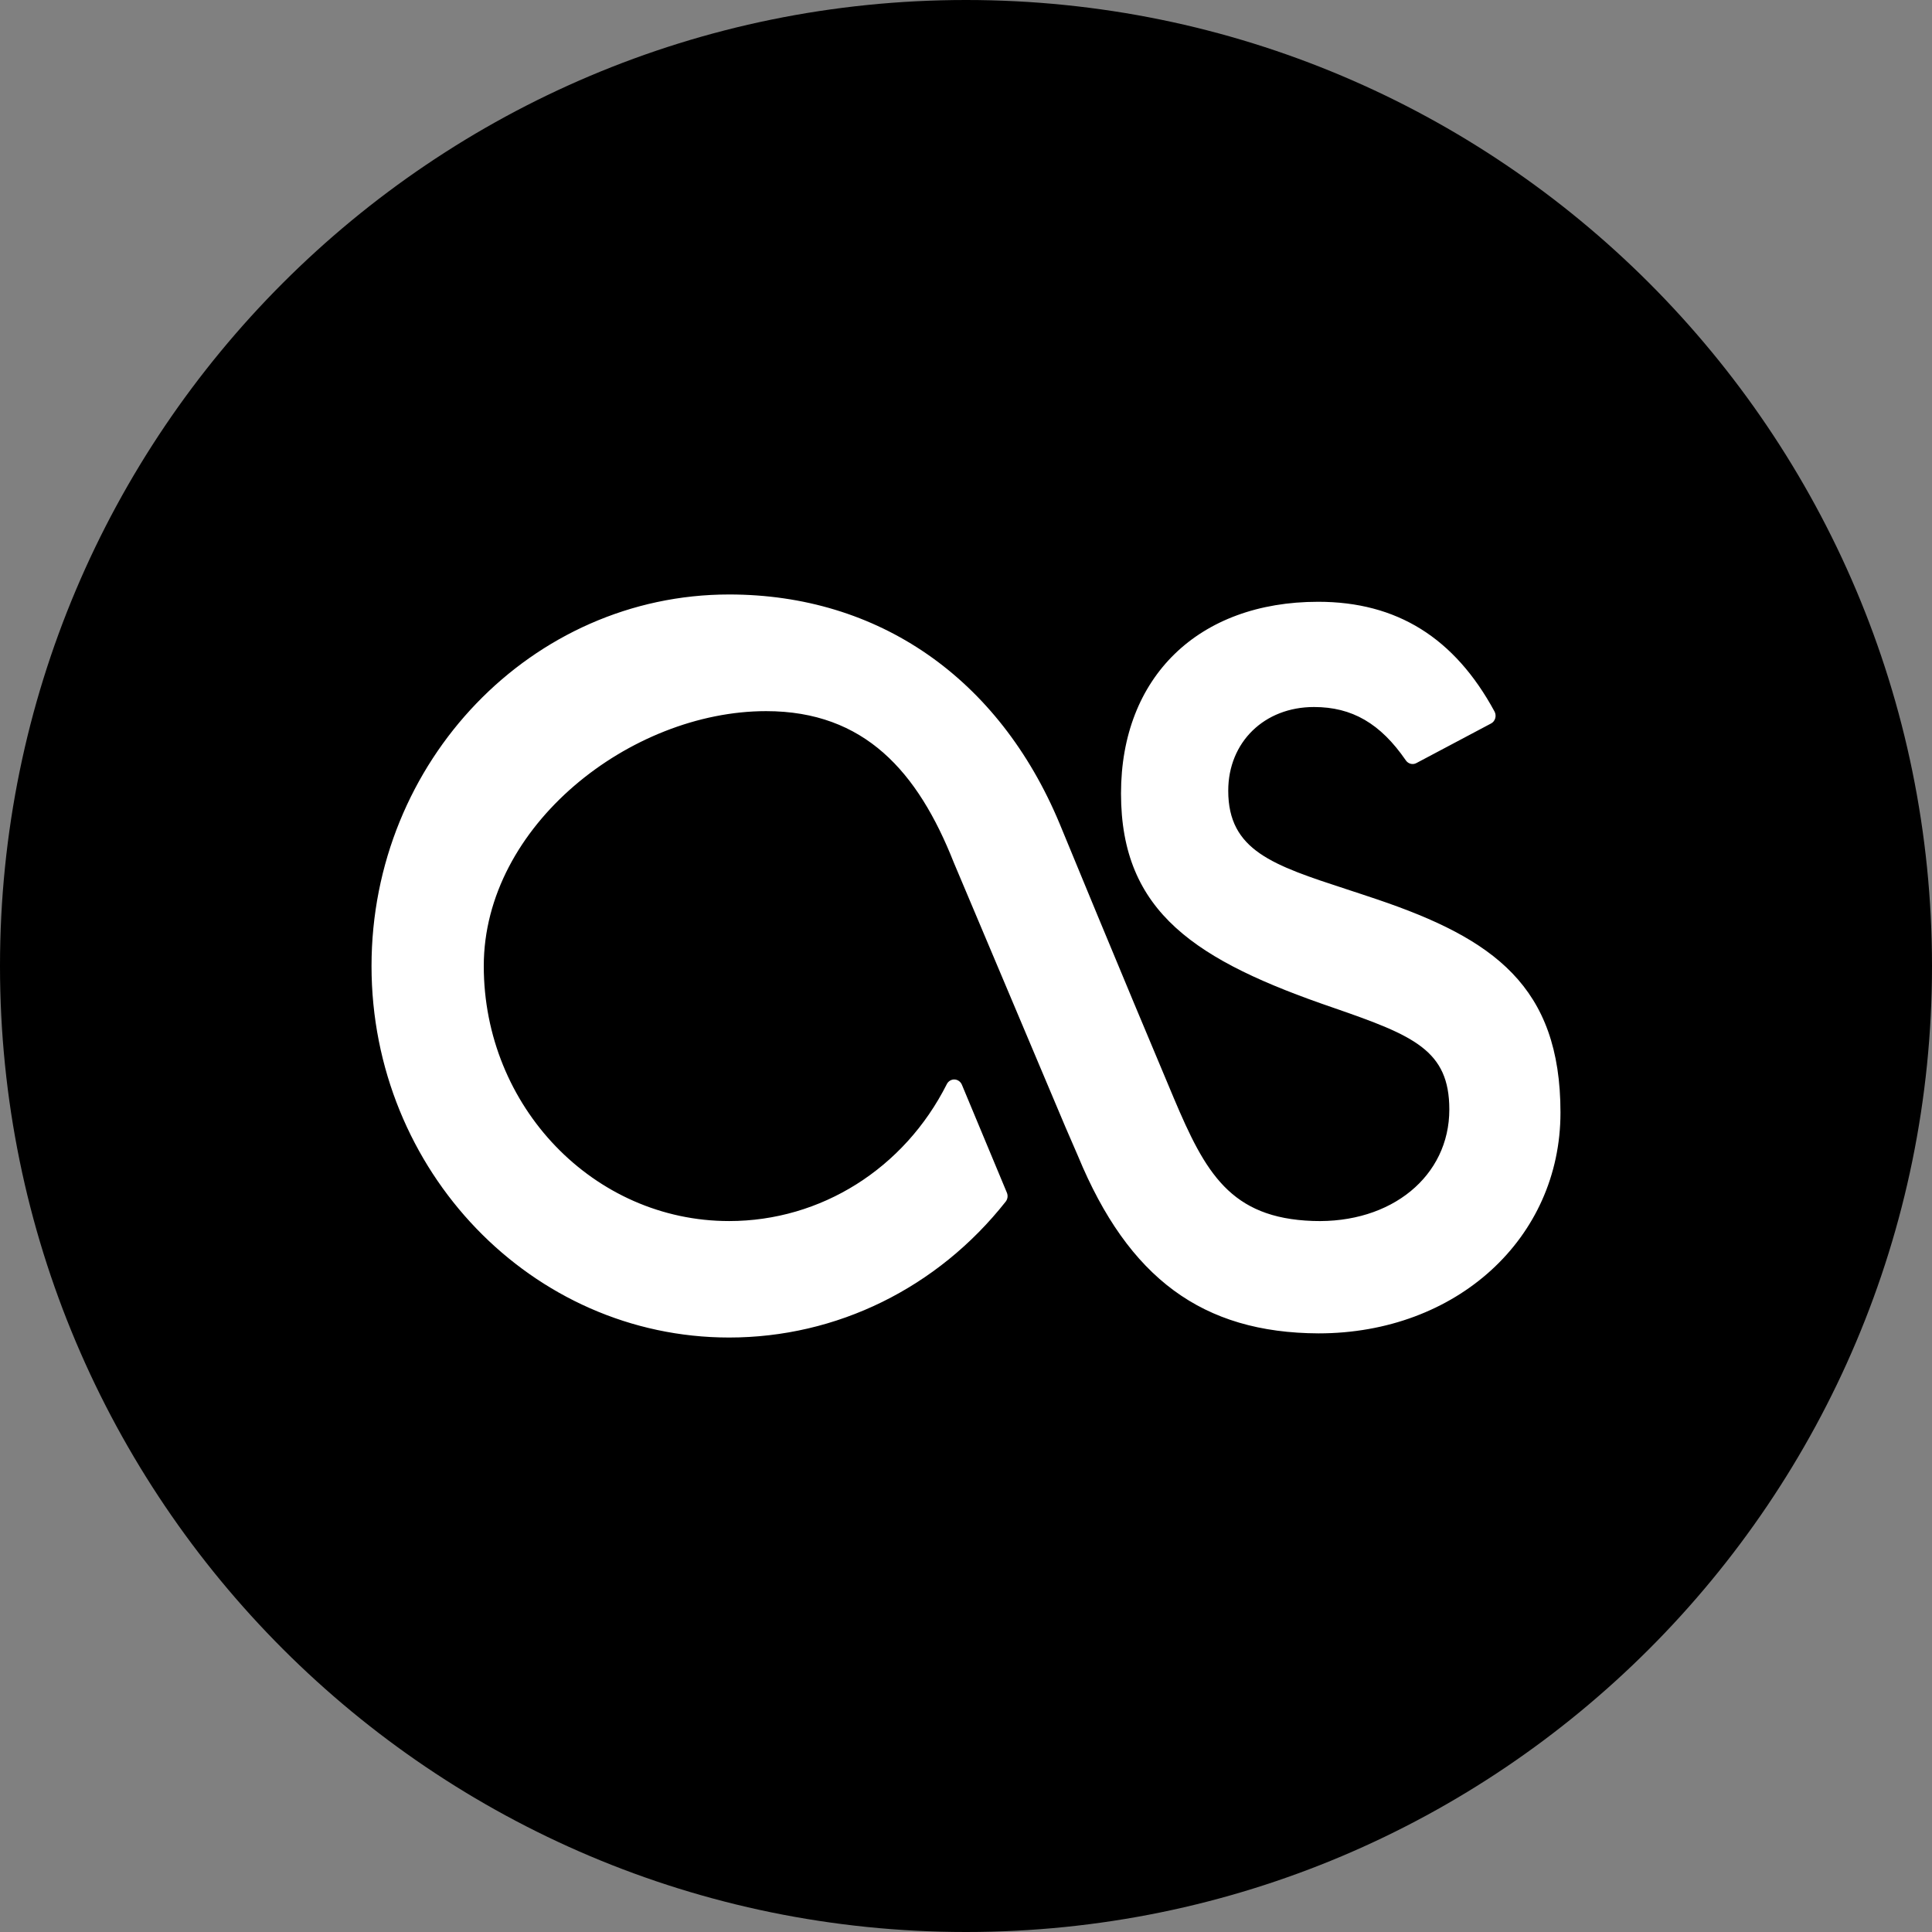
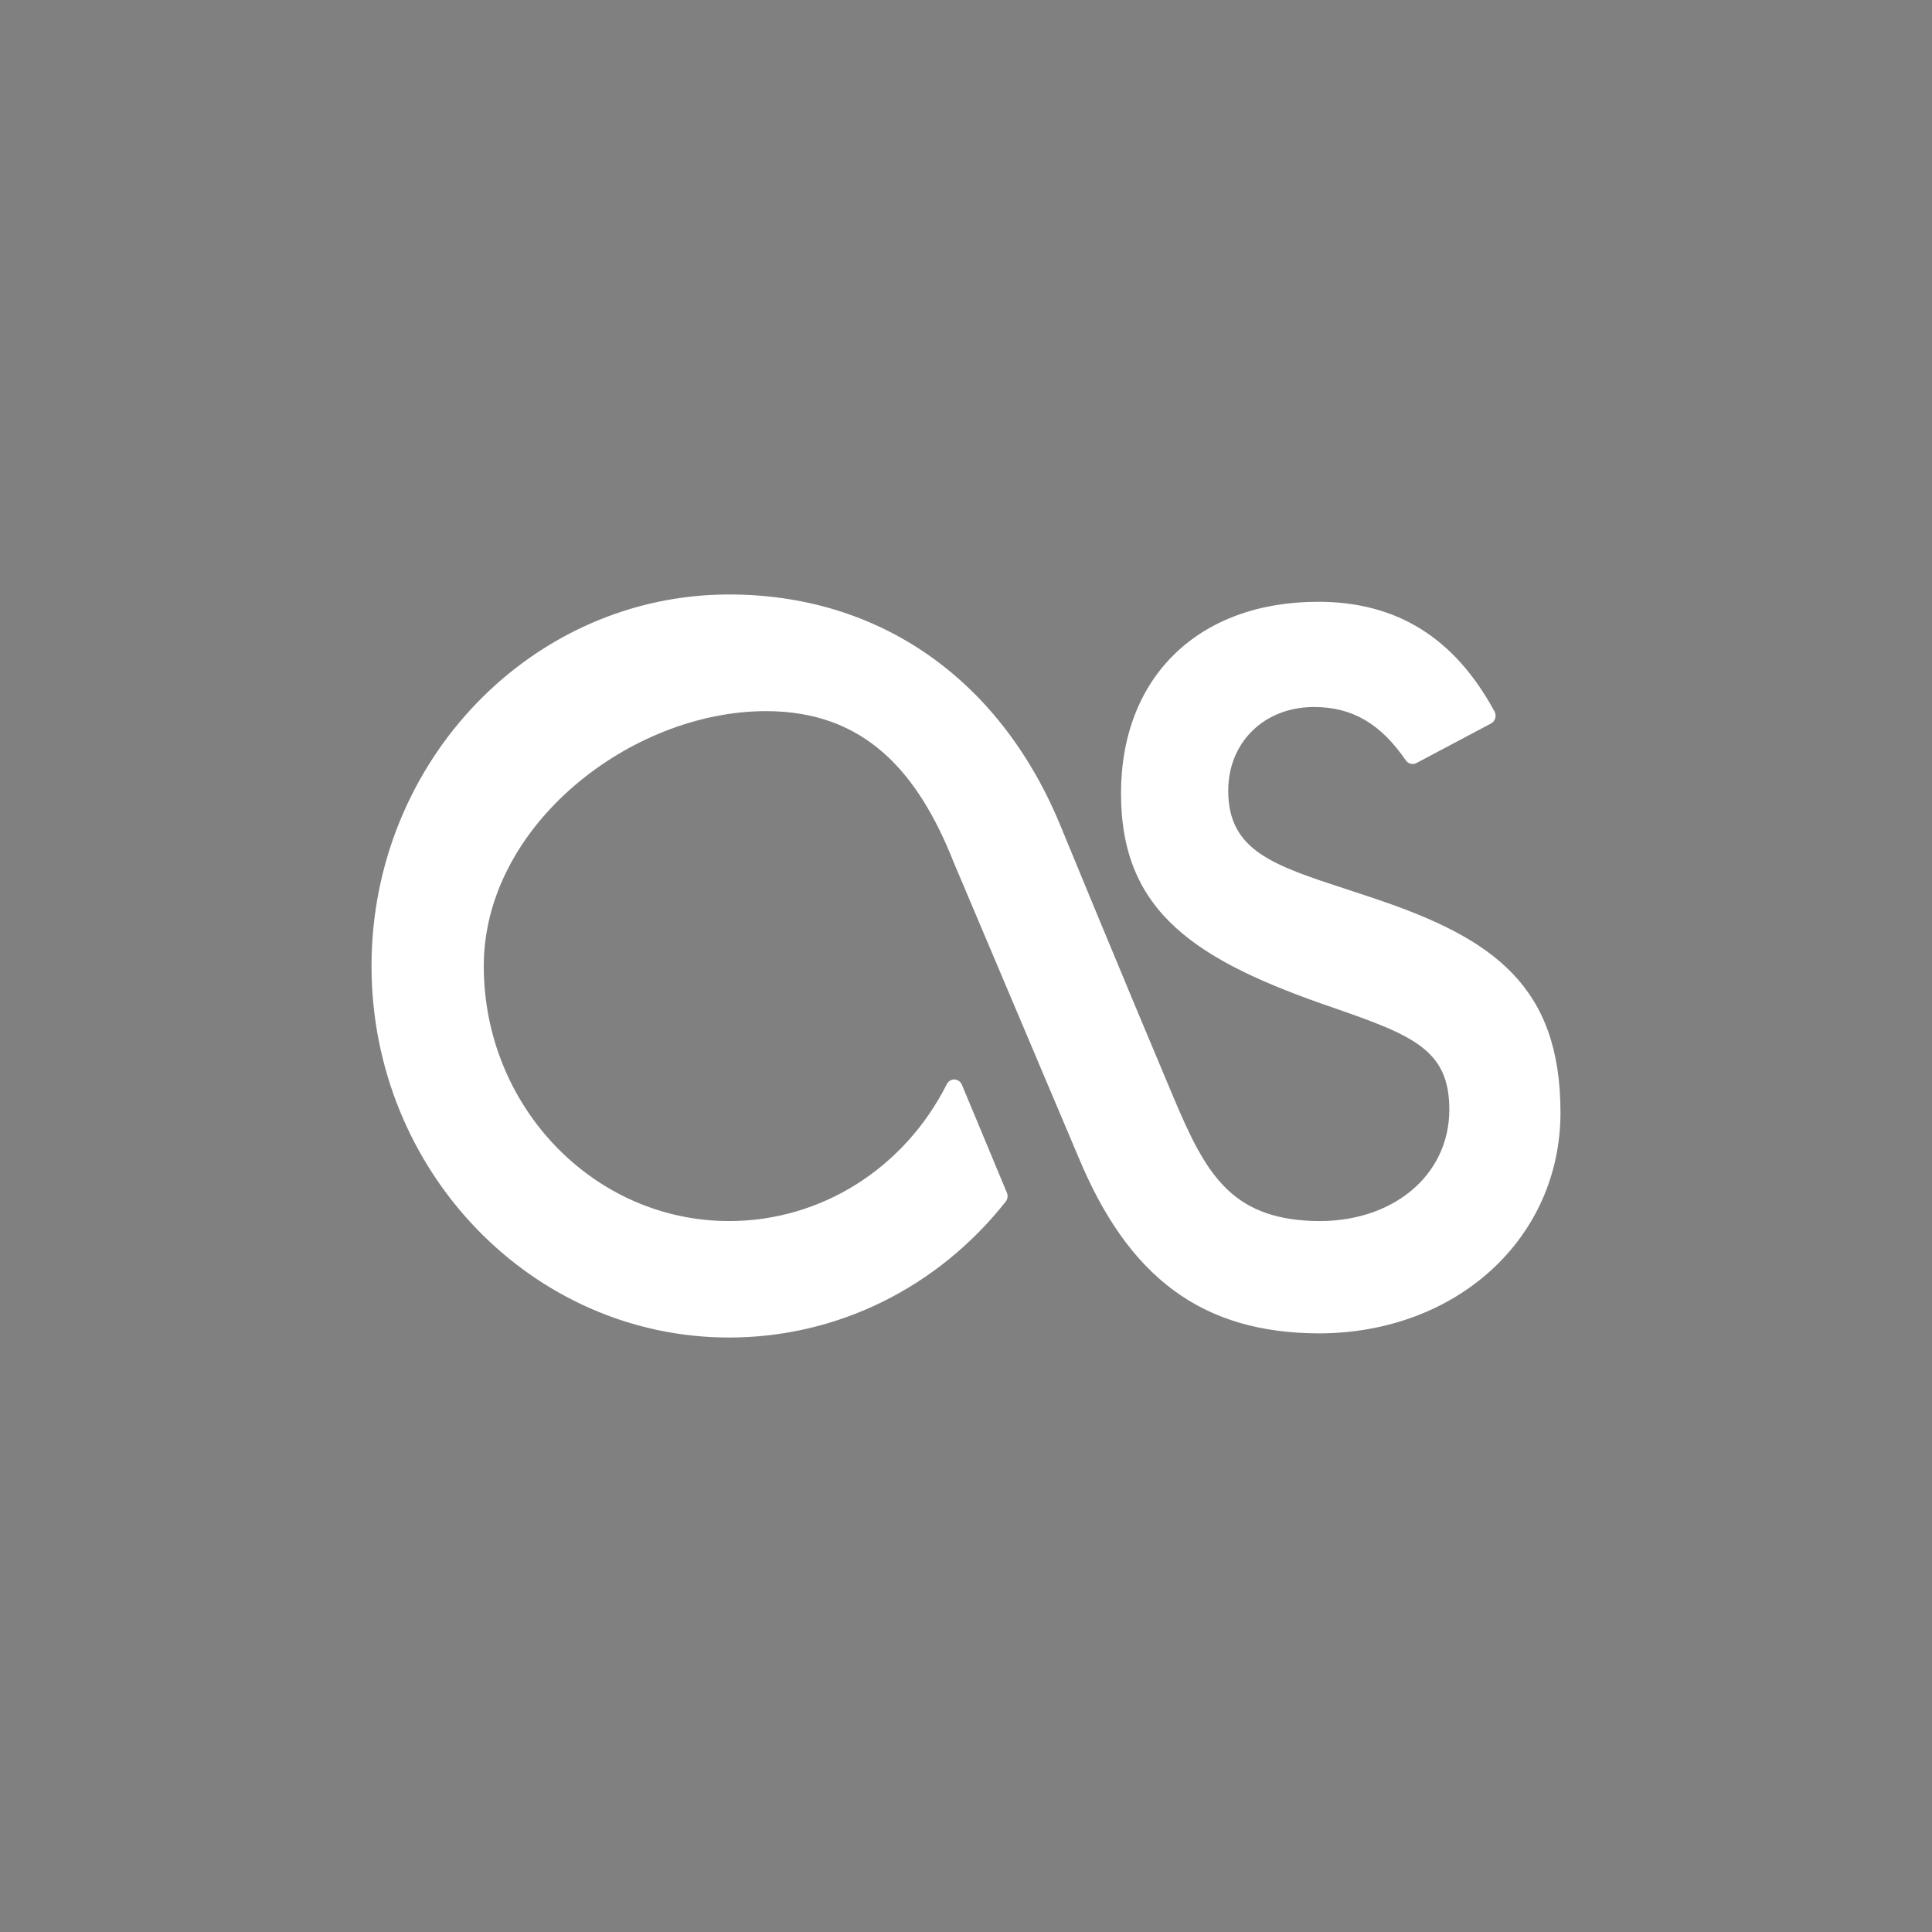
<svg xmlns="http://www.w3.org/2000/svg" height="60px" version="1.1" viewBox="0 0 60 60" width="60px">
  <rect x="0" y="0" width="60" height="60" fill="#808080" stroke="none" />
  <title />
  <defs />
  <g fill="none" fill-rule="evenodd" id="black" stroke="none" stroke-width="1">
    <g id="last_fm">
-       <path d="M30,60 C46.569,60 60,46.569 60,30 C60,13.431 46.569,0 30,0 C13.431,0 0,13.431 0,30 C0,46.569 13.431,60 30,60 Z" fill="#000000" id="last.fm" />
-       <path d="M41.828,27.619 C39.53,26.868 38.144,26.415 38.144,24.557 C38.144,23.049 39.264,21.957 40.806,21.957 C41.989,21.957 42.87,22.466 43.66,23.615 C43.734,23.722 43.873,23.76 43.987,23.698 L46.307,22.468 C46.369,22.436 46.416,22.377 46.436,22.306 C46.456,22.236 46.448,22.162 46.414,22.097 C45.171,19.804 43.379,18.689 40.936,18.689 C37.217,18.689 34.814,21.026 34.814,24.642 C34.814,28.34 37.139,29.837 41.427,31.303 C43.911,32.163 45.01,32.619 45.01,34.457 C45.01,36.521 43.218,38.005 40.772,37.918 C38.209,37.829 37.432,36.417 36.455,34.106 C34.804,30.191 32.924,25.62 32.906,25.576 C31.02,21.054 27.279,18.462 22.644,18.462 C16.521,18.462 11.538,23.638 11.538,30.002 C11.538,36.362 16.521,41.538 22.644,41.538 C25.984,41.538 29.115,40.001 31.233,37.317 C31.294,37.239 31.308,37.134 31.27,37.041 L29.871,33.684 C29.831,33.591 29.741,33.528 29.643,33.524 C29.542,33.52 29.451,33.578 29.405,33.667 C28.083,36.292 25.493,37.921 22.644,37.921 C18.441,37.921 15.024,34.37 15.024,30.002 C15.024,25.634 19.59,22.085 23.792,22.085 C26.851,22.085 28.506,23.968 29.619,26.783 L33.082,34.988 L33.481,35.909 C35.047,39.697 37.346,41.395 40.949,41.409 C45.232,41.409 48.462,38.46 48.462,34.552 C48.462,30.624 46.373,29.152 42.766,27.93 C42.442,27.82 42.129,27.718 41.828,27.619 Z" fill="#FFFFFF" id="last.fm" />
+       <path d="M41.828,27.619 C39.53,26.868 38.144,26.415 38.144,24.557 C38.144,23.049 39.264,21.957 40.806,21.957 C41.989,21.957 42.87,22.466 43.66,23.615 C43.734,23.722 43.873,23.76 43.987,23.698 L46.307,22.468 C46.369,22.436 46.416,22.377 46.436,22.306 C46.456,22.236 46.448,22.162 46.414,22.097 C45.171,19.804 43.379,18.689 40.936,18.689 C37.217,18.689 34.814,21.026 34.814,24.642 C34.814,28.34 37.139,29.837 41.427,31.303 C43.911,32.163 45.01,32.619 45.01,34.457 C45.01,36.521 43.218,38.005 40.772,37.918 C38.209,37.829 37.432,36.417 36.455,34.106 C34.804,30.191 32.924,25.62 32.906,25.576 C31.02,21.054 27.279,18.462 22.644,18.462 C16.521,18.462 11.538,23.638 11.538,30.002 C11.538,36.362 16.521,41.538 22.644,41.538 C25.984,41.538 29.115,40.001 31.233,37.317 C31.294,37.239 31.308,37.134 31.27,37.041 L29.871,33.684 C29.831,33.591 29.741,33.528 29.643,33.524 C29.542,33.52 29.451,33.578 29.405,33.667 C28.083,36.292 25.493,37.921 22.644,37.921 C18.441,37.921 15.024,34.37 15.024,30.002 C15.024,25.634 19.59,22.085 23.792,22.085 C26.851,22.085 28.506,23.968 29.619,26.783 L33.481,35.909 C35.047,39.697 37.346,41.395 40.949,41.409 C45.232,41.409 48.462,38.46 48.462,34.552 C48.462,30.624 46.373,29.152 42.766,27.93 C42.442,27.82 42.129,27.718 41.828,27.619 Z" fill="#FFFFFF" id="last.fm" />
    </g>
  </g>
</svg>